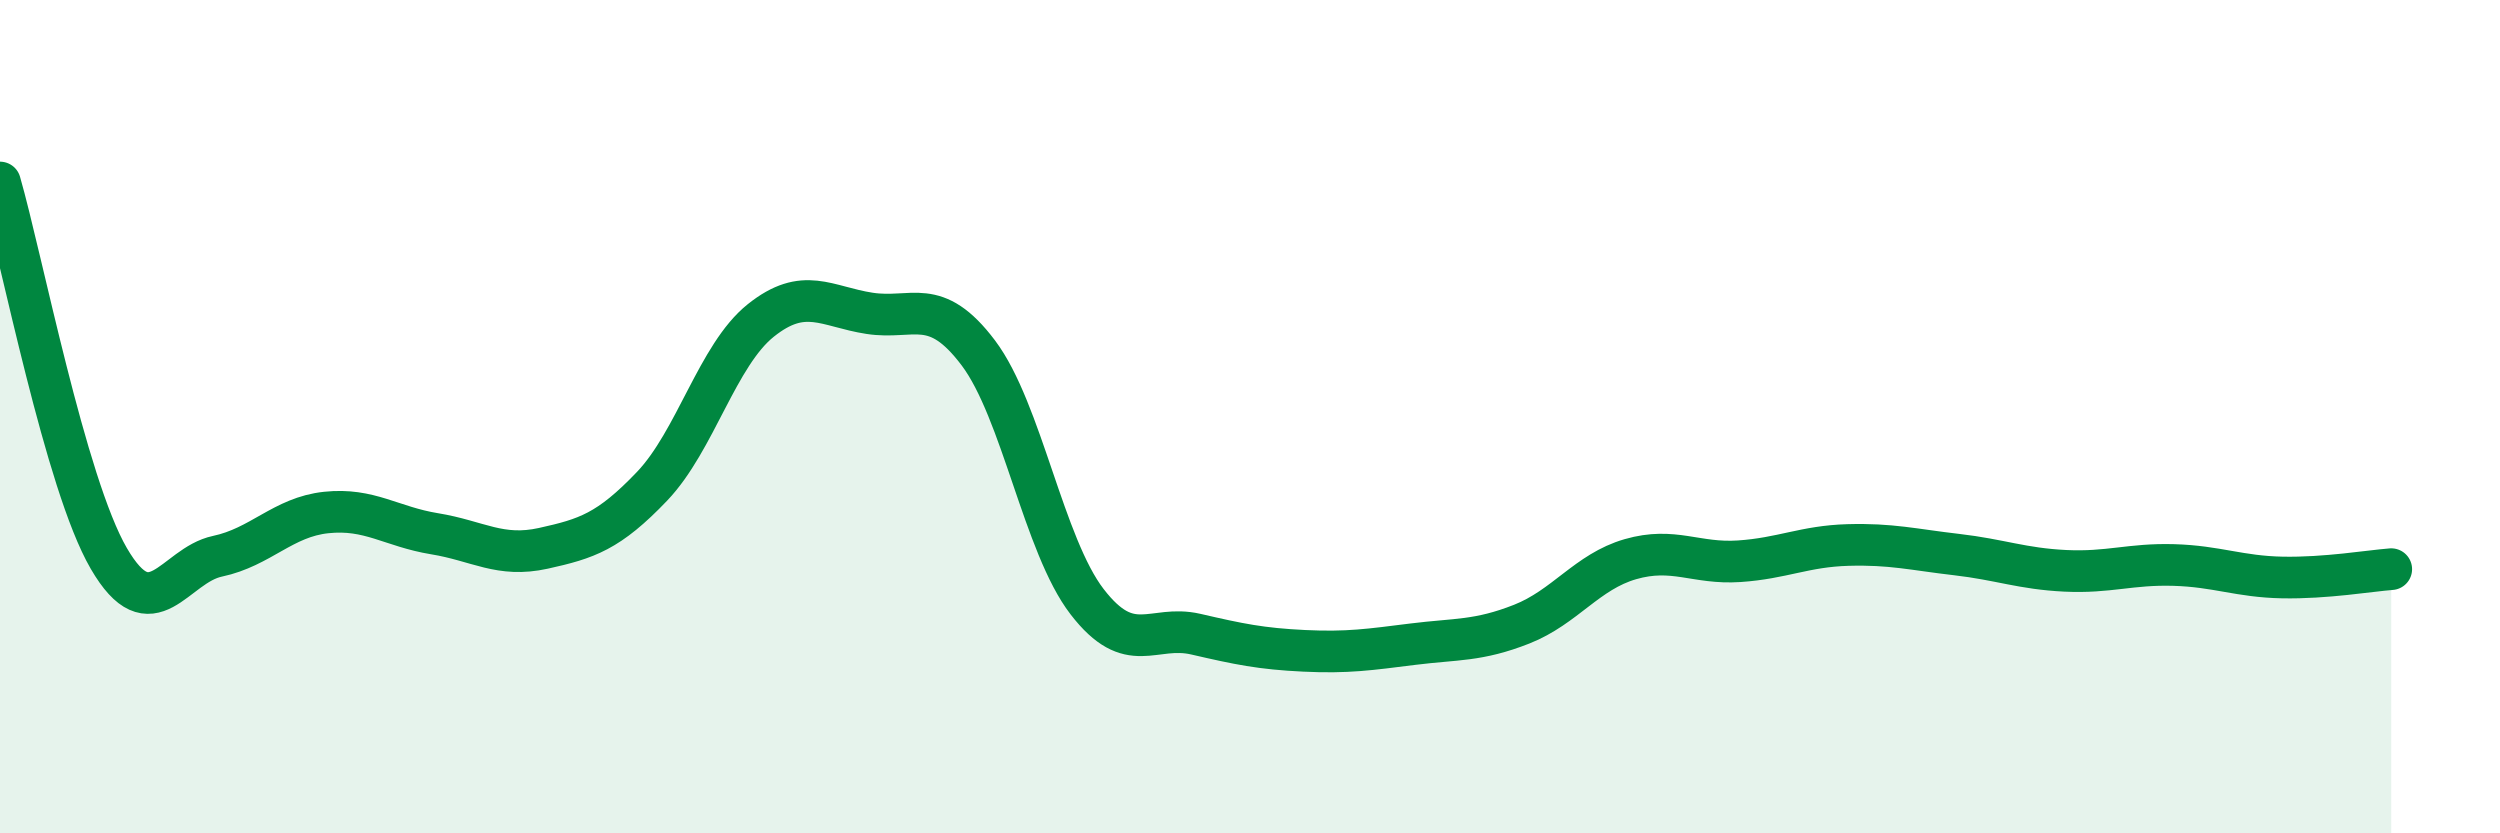
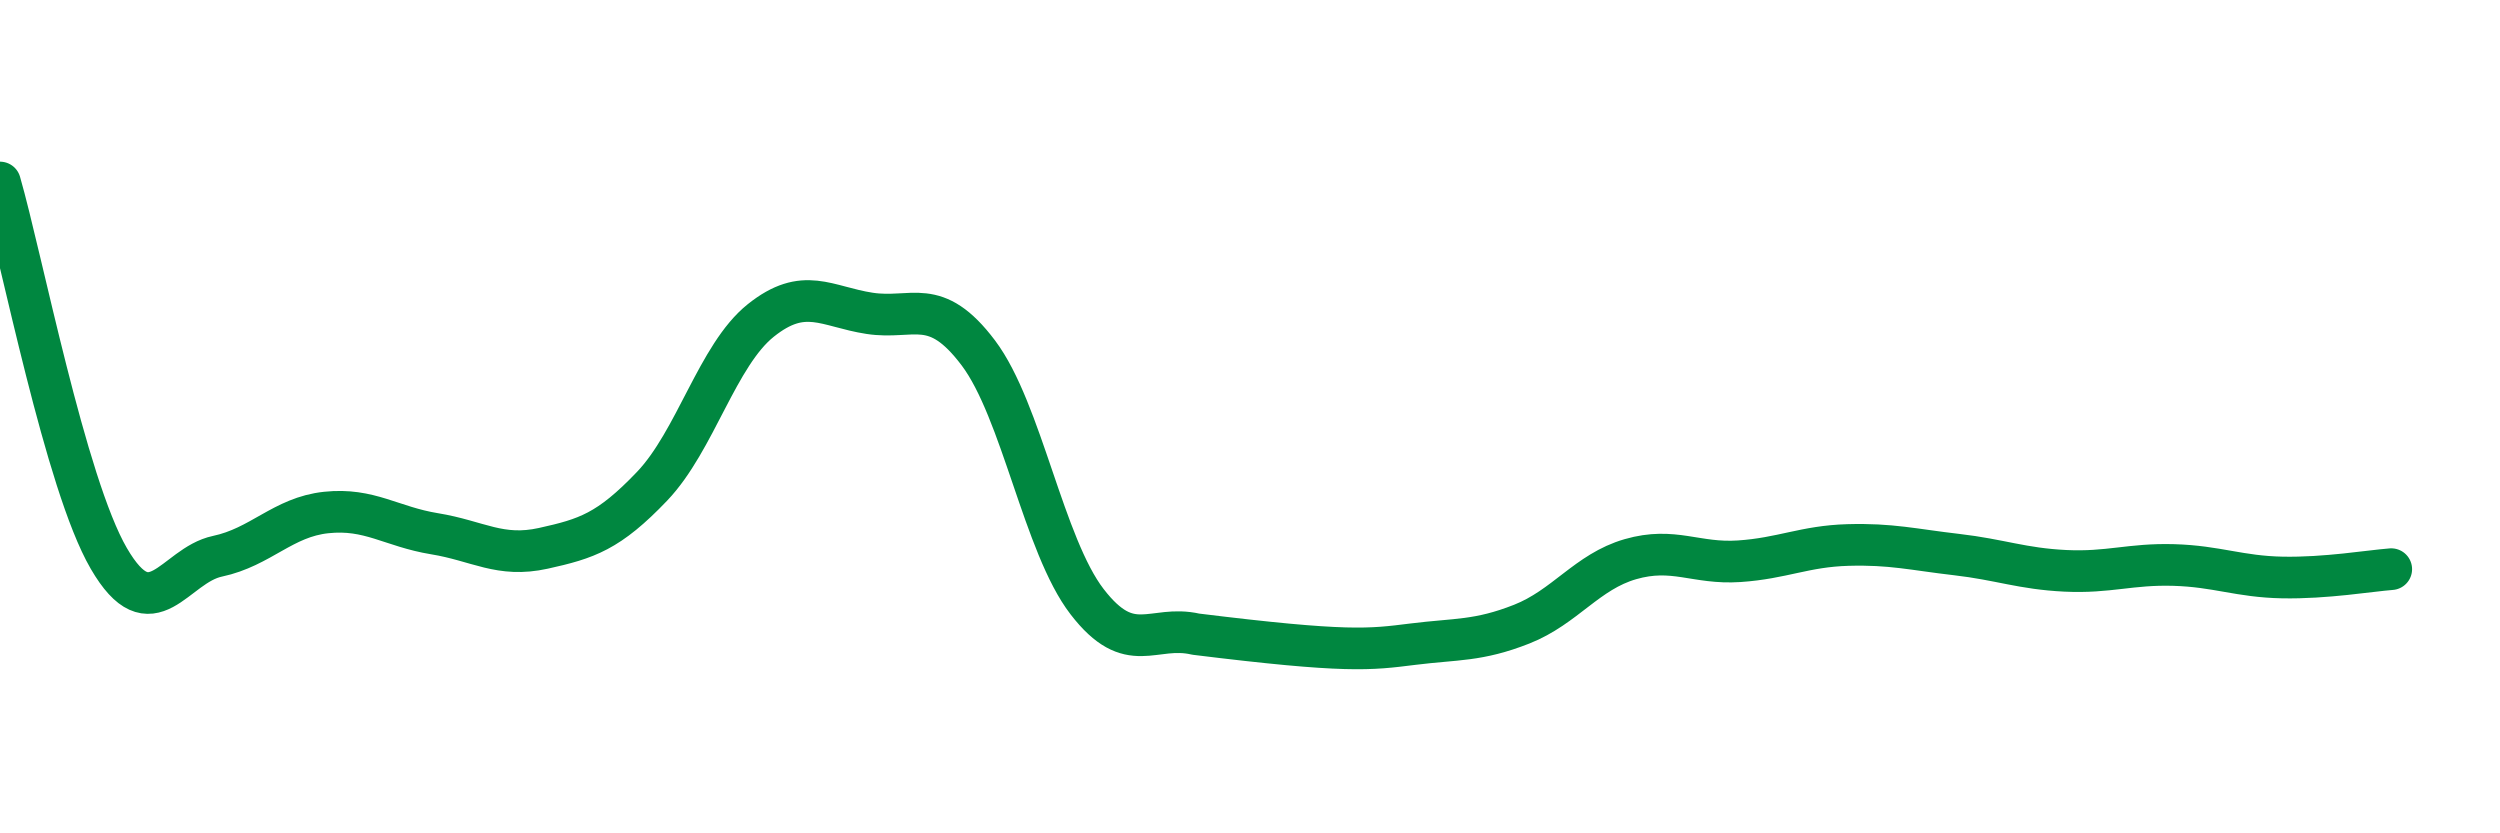
<svg xmlns="http://www.w3.org/2000/svg" width="60" height="20" viewBox="0 0 60 20">
-   <path d="M 0,4.38 C 0.52,6.18 1.57,11.61 2.61,13.4 C 3.65,15.19 4.18,13.57 5.22,13.35 C 6.26,13.13 6.79,12.41 7.83,12.3 C 8.87,12.19 9.39,12.64 10.43,12.81 C 11.47,12.98 12,13.39 13.04,13.16 C 14.08,12.93 14.61,12.76 15.65,11.67 C 16.69,10.58 17.22,8.52 18.26,7.69 C 19.3,6.86 19.83,7.36 20.87,7.52 C 21.91,7.68 22.44,7.09 23.48,8.47 C 24.52,9.85 25.05,13.09 26.09,14.44 C 27.13,15.79 27.66,14.98 28.7,15.22 C 29.74,15.46 30.26,15.57 31.3,15.62 C 32.34,15.67 32.87,15.59 33.91,15.46 C 34.95,15.33 35.48,15.39 36.52,14.98 C 37.56,14.57 38.09,13.72 39.13,13.42 C 40.17,13.12 40.7,13.54 41.74,13.47 C 42.78,13.4 43.31,13.11 44.35,13.08 C 45.39,13.05 45.92,13.19 46.96,13.31 C 48,13.43 48.53,13.65 49.57,13.7 C 50.61,13.75 51.13,13.53 52.17,13.56 C 53.21,13.59 53.74,13.84 54.78,13.86 C 55.82,13.88 56.87,13.7 57.39,13.66L57.39 20L0 20Z" fill="#008740" opacity="0.1" stroke-linecap="round" stroke-linejoin="round" />
-   <path d="M 0,4.38 C 0.52,6.18 1.57,11.61 2.61,13.4 C 3.65,15.19 4.18,13.57 5.22,13.35 C 6.26,13.13 6.79,12.41 7.83,12.3 C 8.87,12.19 9.39,12.64 10.43,12.81 C 11.47,12.98 12,13.39 13.04,13.16 C 14.08,12.93 14.61,12.76 15.65,11.67 C 16.69,10.58 17.22,8.52 18.26,7.69 C 19.3,6.86 19.83,7.36 20.87,7.52 C 21.91,7.68 22.44,7.09 23.48,8.47 C 24.52,9.85 25.05,13.09 26.09,14.44 C 27.13,15.79 27.66,14.98 28.7,15.22 C 29.74,15.46 30.26,15.57 31.3,15.62 C 32.34,15.67 32.87,15.59 33.91,15.46 C 34.95,15.33 35.48,15.39 36.52,14.98 C 37.56,14.57 38.09,13.72 39.13,13.42 C 40.17,13.12 40.7,13.54 41.74,13.47 C 42.78,13.4 43.31,13.11 44.35,13.08 C 45.39,13.05 45.92,13.19 46.96,13.31 C 48,13.43 48.53,13.65 49.57,13.7 C 50.61,13.75 51.13,13.53 52.17,13.56 C 53.21,13.59 53.74,13.84 54.78,13.86 C 55.82,13.88 56.87,13.7 57.39,13.66" stroke="#008740" stroke-width="1" fill="none" stroke-linecap="round" stroke-linejoin="round" />
+   <path d="M 0,4.38 C 0.52,6.18 1.57,11.61 2.61,13.4 C 3.65,15.19 4.18,13.57 5.22,13.35 C 6.26,13.13 6.79,12.41 7.83,12.3 C 8.87,12.19 9.39,12.64 10.43,12.81 C 11.47,12.98 12,13.39 13.04,13.16 C 14.08,12.93 14.61,12.76 15.65,11.67 C 16.69,10.58 17.22,8.52 18.26,7.69 C 19.3,6.86 19.83,7.36 20.87,7.52 C 21.91,7.68 22.44,7.09 23.48,8.47 C 24.52,9.85 25.05,13.09 26.09,14.44 C 27.13,15.79 27.66,14.98 28.7,15.22 C 32.34,15.67 32.87,15.59 33.91,15.46 C 34.95,15.33 35.48,15.39 36.52,14.98 C 37.56,14.57 38.09,13.72 39.13,13.42 C 40.17,13.12 40.7,13.54 41.74,13.47 C 42.78,13.4 43.31,13.11 44.35,13.08 C 45.39,13.05 45.92,13.19 46.96,13.31 C 48,13.43 48.53,13.65 49.57,13.7 C 50.61,13.75 51.13,13.53 52.17,13.56 C 53.21,13.59 53.74,13.84 54.78,13.86 C 55.82,13.88 56.87,13.7 57.39,13.66" stroke="#008740" stroke-width="1" fill="none" stroke-linecap="round" stroke-linejoin="round" />
</svg>